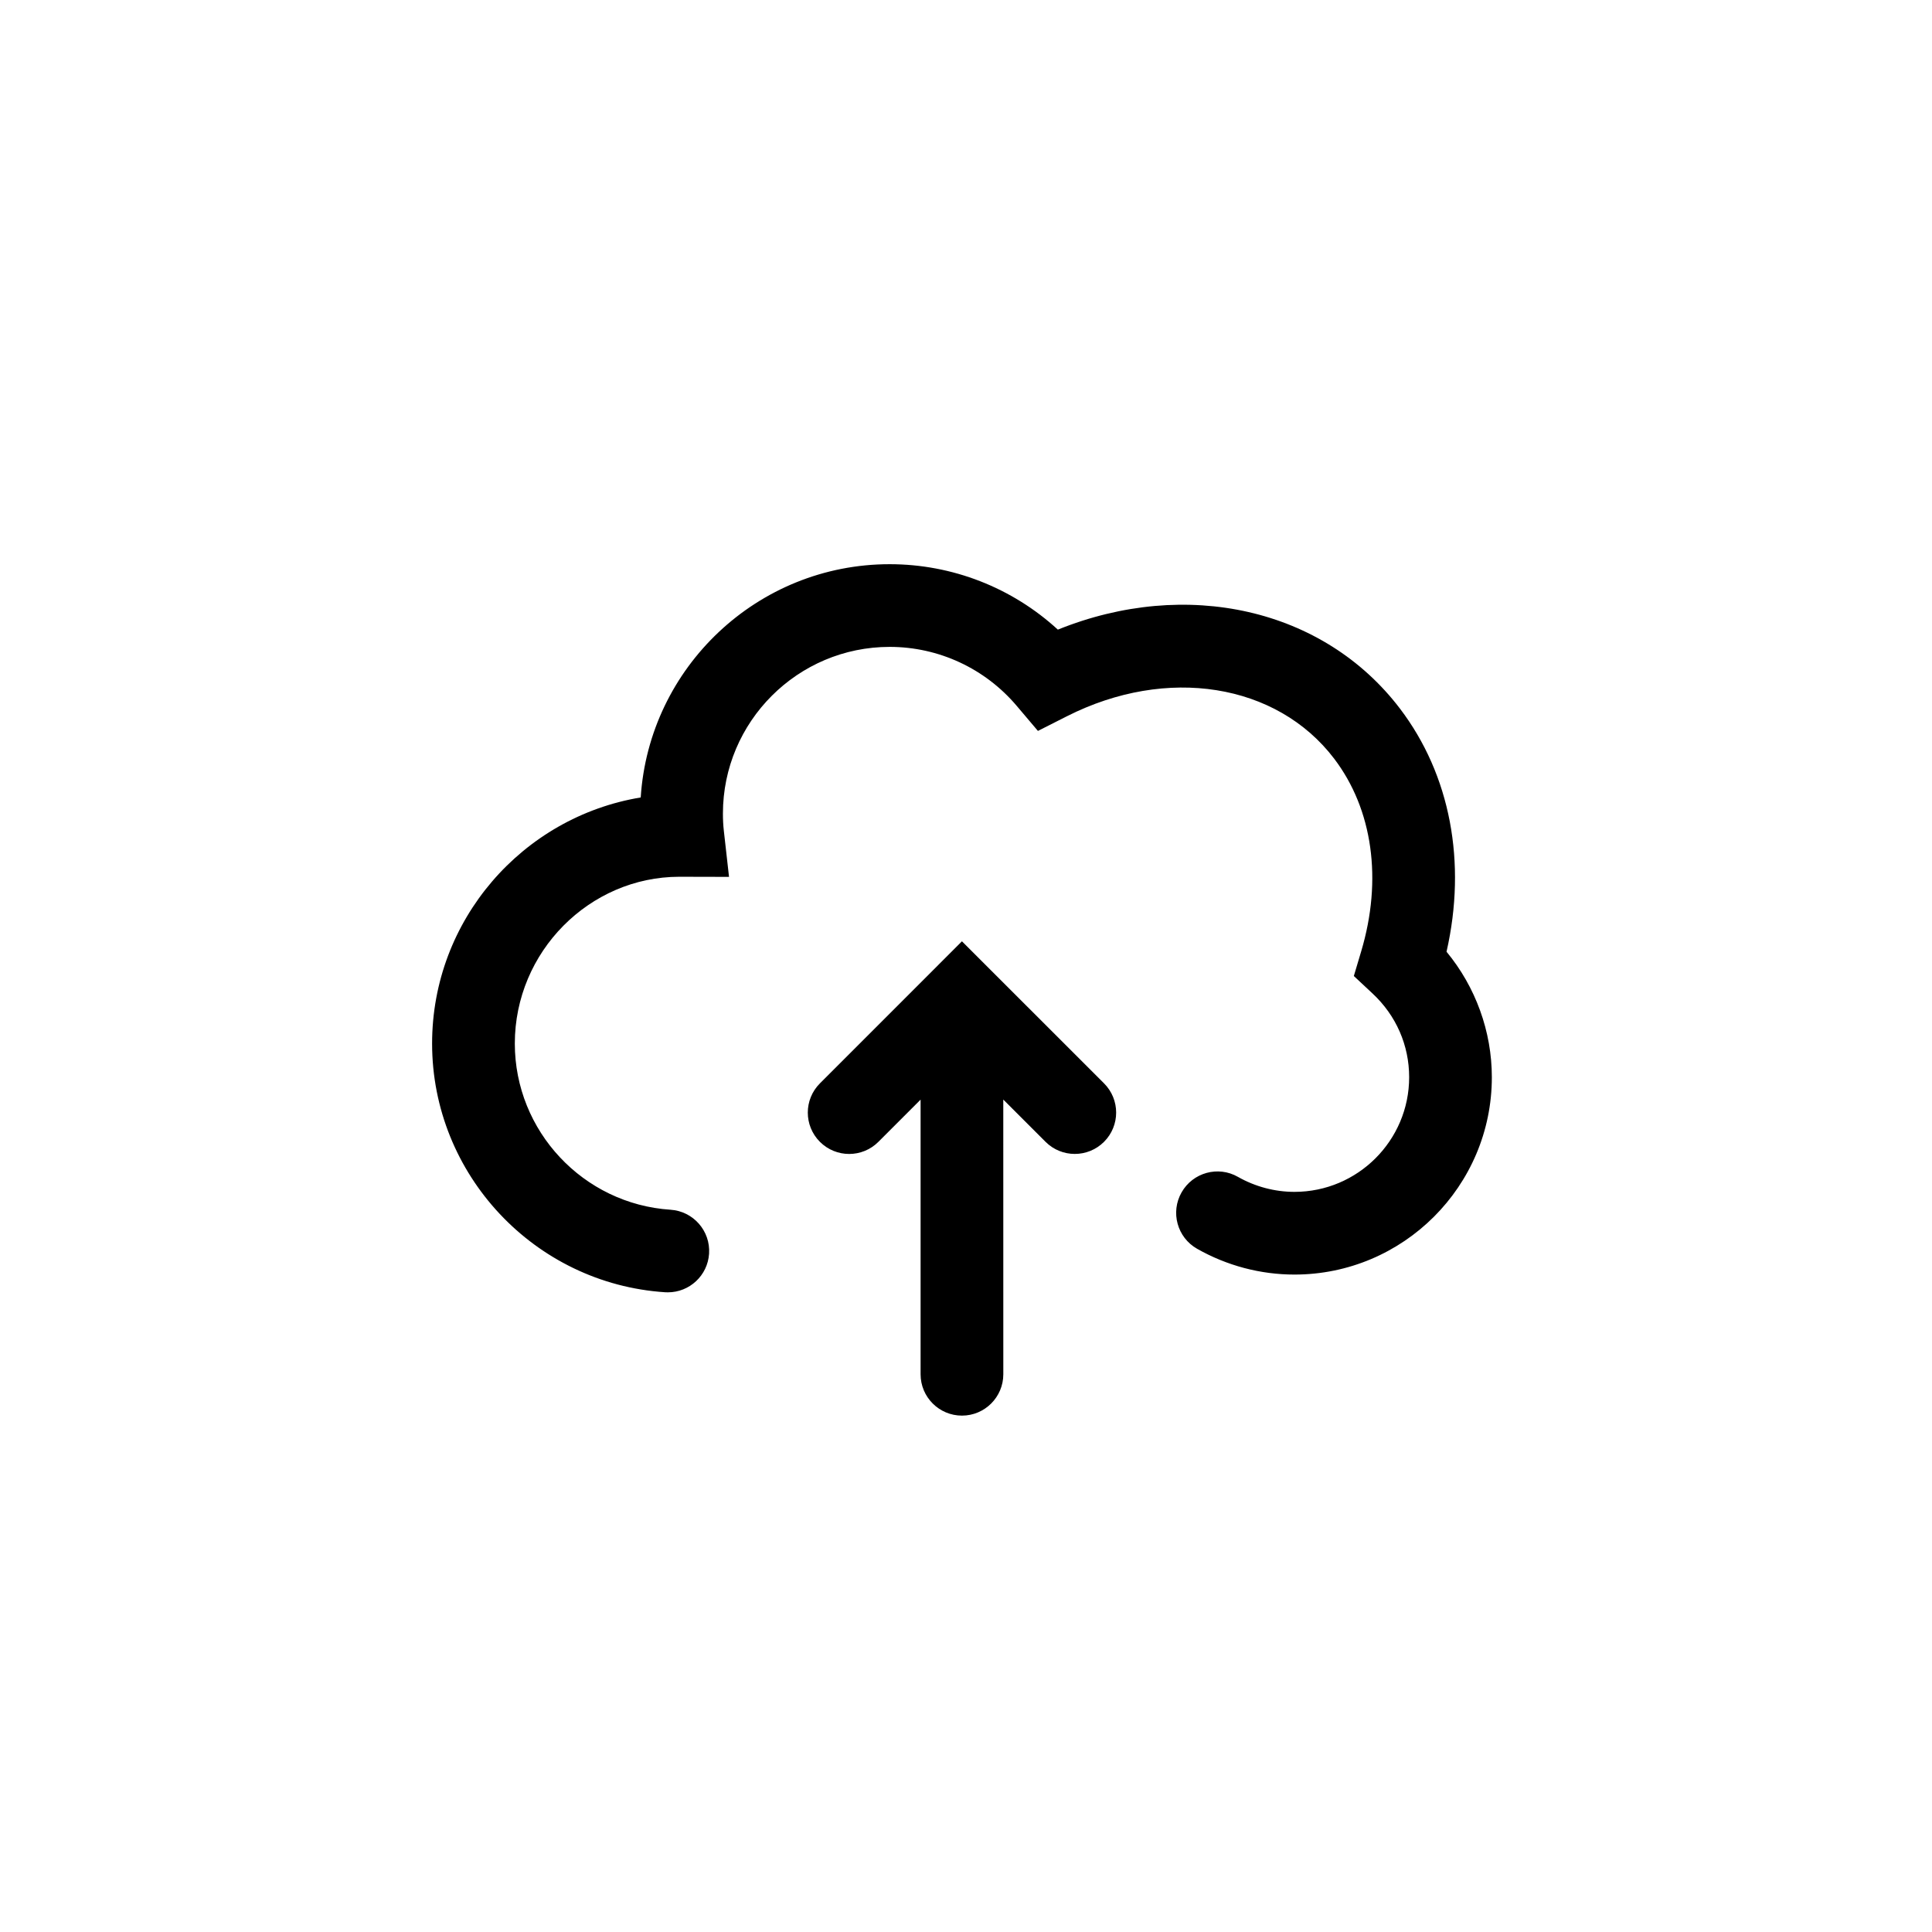
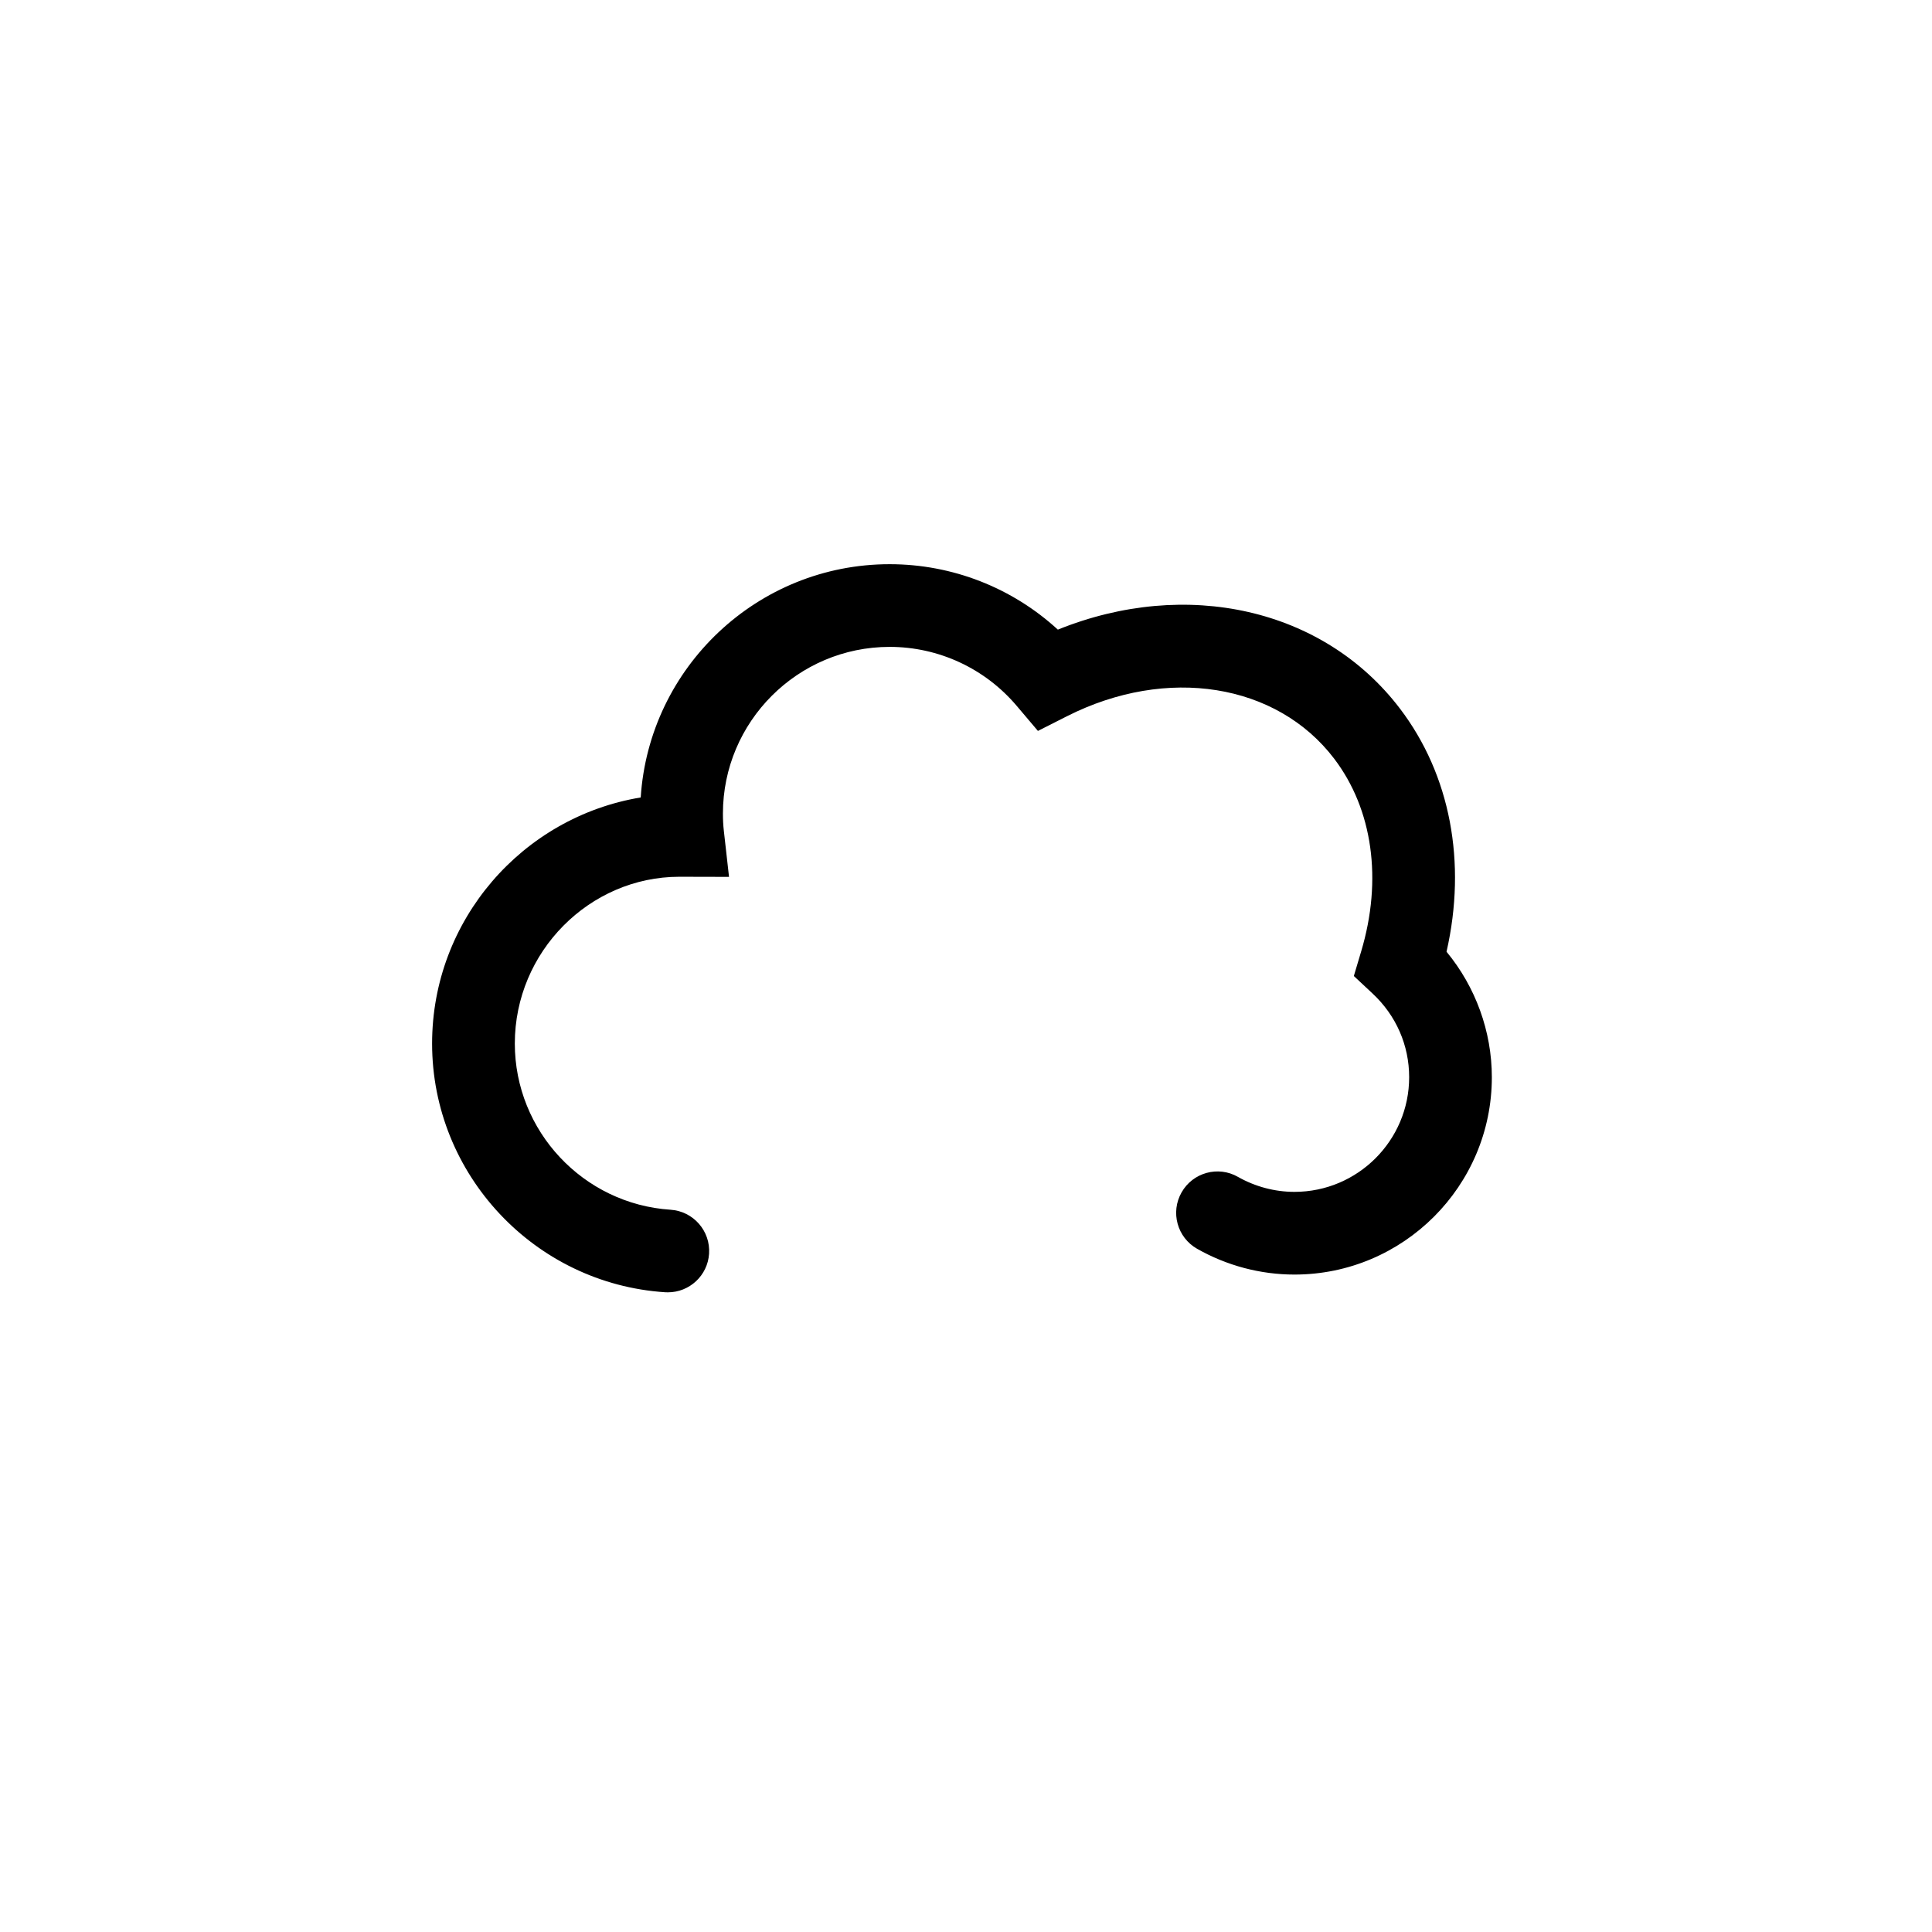
<svg xmlns="http://www.w3.org/2000/svg" fill="#000000" width="800px" height="800px" version="1.1" viewBox="144 144 512 512">
  <g>
-     <path d="m436.58 431.1-29.895-29.887c-0.008-0.008-0.016-0.016-0.023-0.02l-7.738-7.738-7.742 7.746c-0.004 0-0.008 0.004-0.008 0.008l-29.887 29.895c-4.281 4.281-4.281 11.215 0 15.496s11.223 4.281 15.496 0l11.184-11.188v72.785c0 6.047 4.906 10.957 10.961 10.957 6.051 0 10.961-4.91 10.961-10.957l-0.008-72.801 11.199 11.199c2.144 2.141 4.945 3.207 7.75 3.207 2.805 0 5.606-1.07 7.75-3.207 4.281-4.281 4.281-11.215 0-15.496z" />
    <path d="m320.99 486.48c-0.242 0-0.484-0.008-0.73-0.02-34.625-2.269-61.75-31.223-61.75-65.906 0-32.766 23.961-60.039 55.285-65.219 2.219-34.465 30.953-61.816 65.969-61.816 16.625 0 32.469 6.234 44.578 17.34 34.016-13.746 70.422-5.664 90.656 20.922 13.363 17.555 17.734 40.742 12.348 64.438 7.699 9.32 12.008 21.121 12.008 33.262 0 28.836-23.465 52.293-52.309 52.293-9.02 0-17.938-2.367-25.809-6.84-5.262-2.988-7.102-9.684-4.106-14.941 2.988-5.273 9.695-7.113 14.938-4.109 4.57 2.594 9.75 3.973 14.977 3.973 16.758 0 30.395-13.625 30.395-30.379 0-8.473-3.449-16.352-9.695-22.184l-4.965-4.641 1.941-6.508c5.688-19.023 3.074-37.645-7.156-51.094-15.227-19.996-44.324-24.625-70.785-11.254l-7.719 3.906-5.594-6.606c-8.418-9.953-20.707-15.664-33.699-15.664-24.367 0-44.188 19.824-44.188 44.188 0 1.555 0.074 3.074 0.246 4.574l1.371 12.188-13.188-0.031c-23.758 0.02-43.578 19.84-43.578 44.207 0 23.18 18.129 42.52 41.266 44.035 6.039 0.398 10.609 5.613 10.215 11.648-0.379 5.797-5.195 10.238-10.922 10.238z" />
  </g>
</svg>